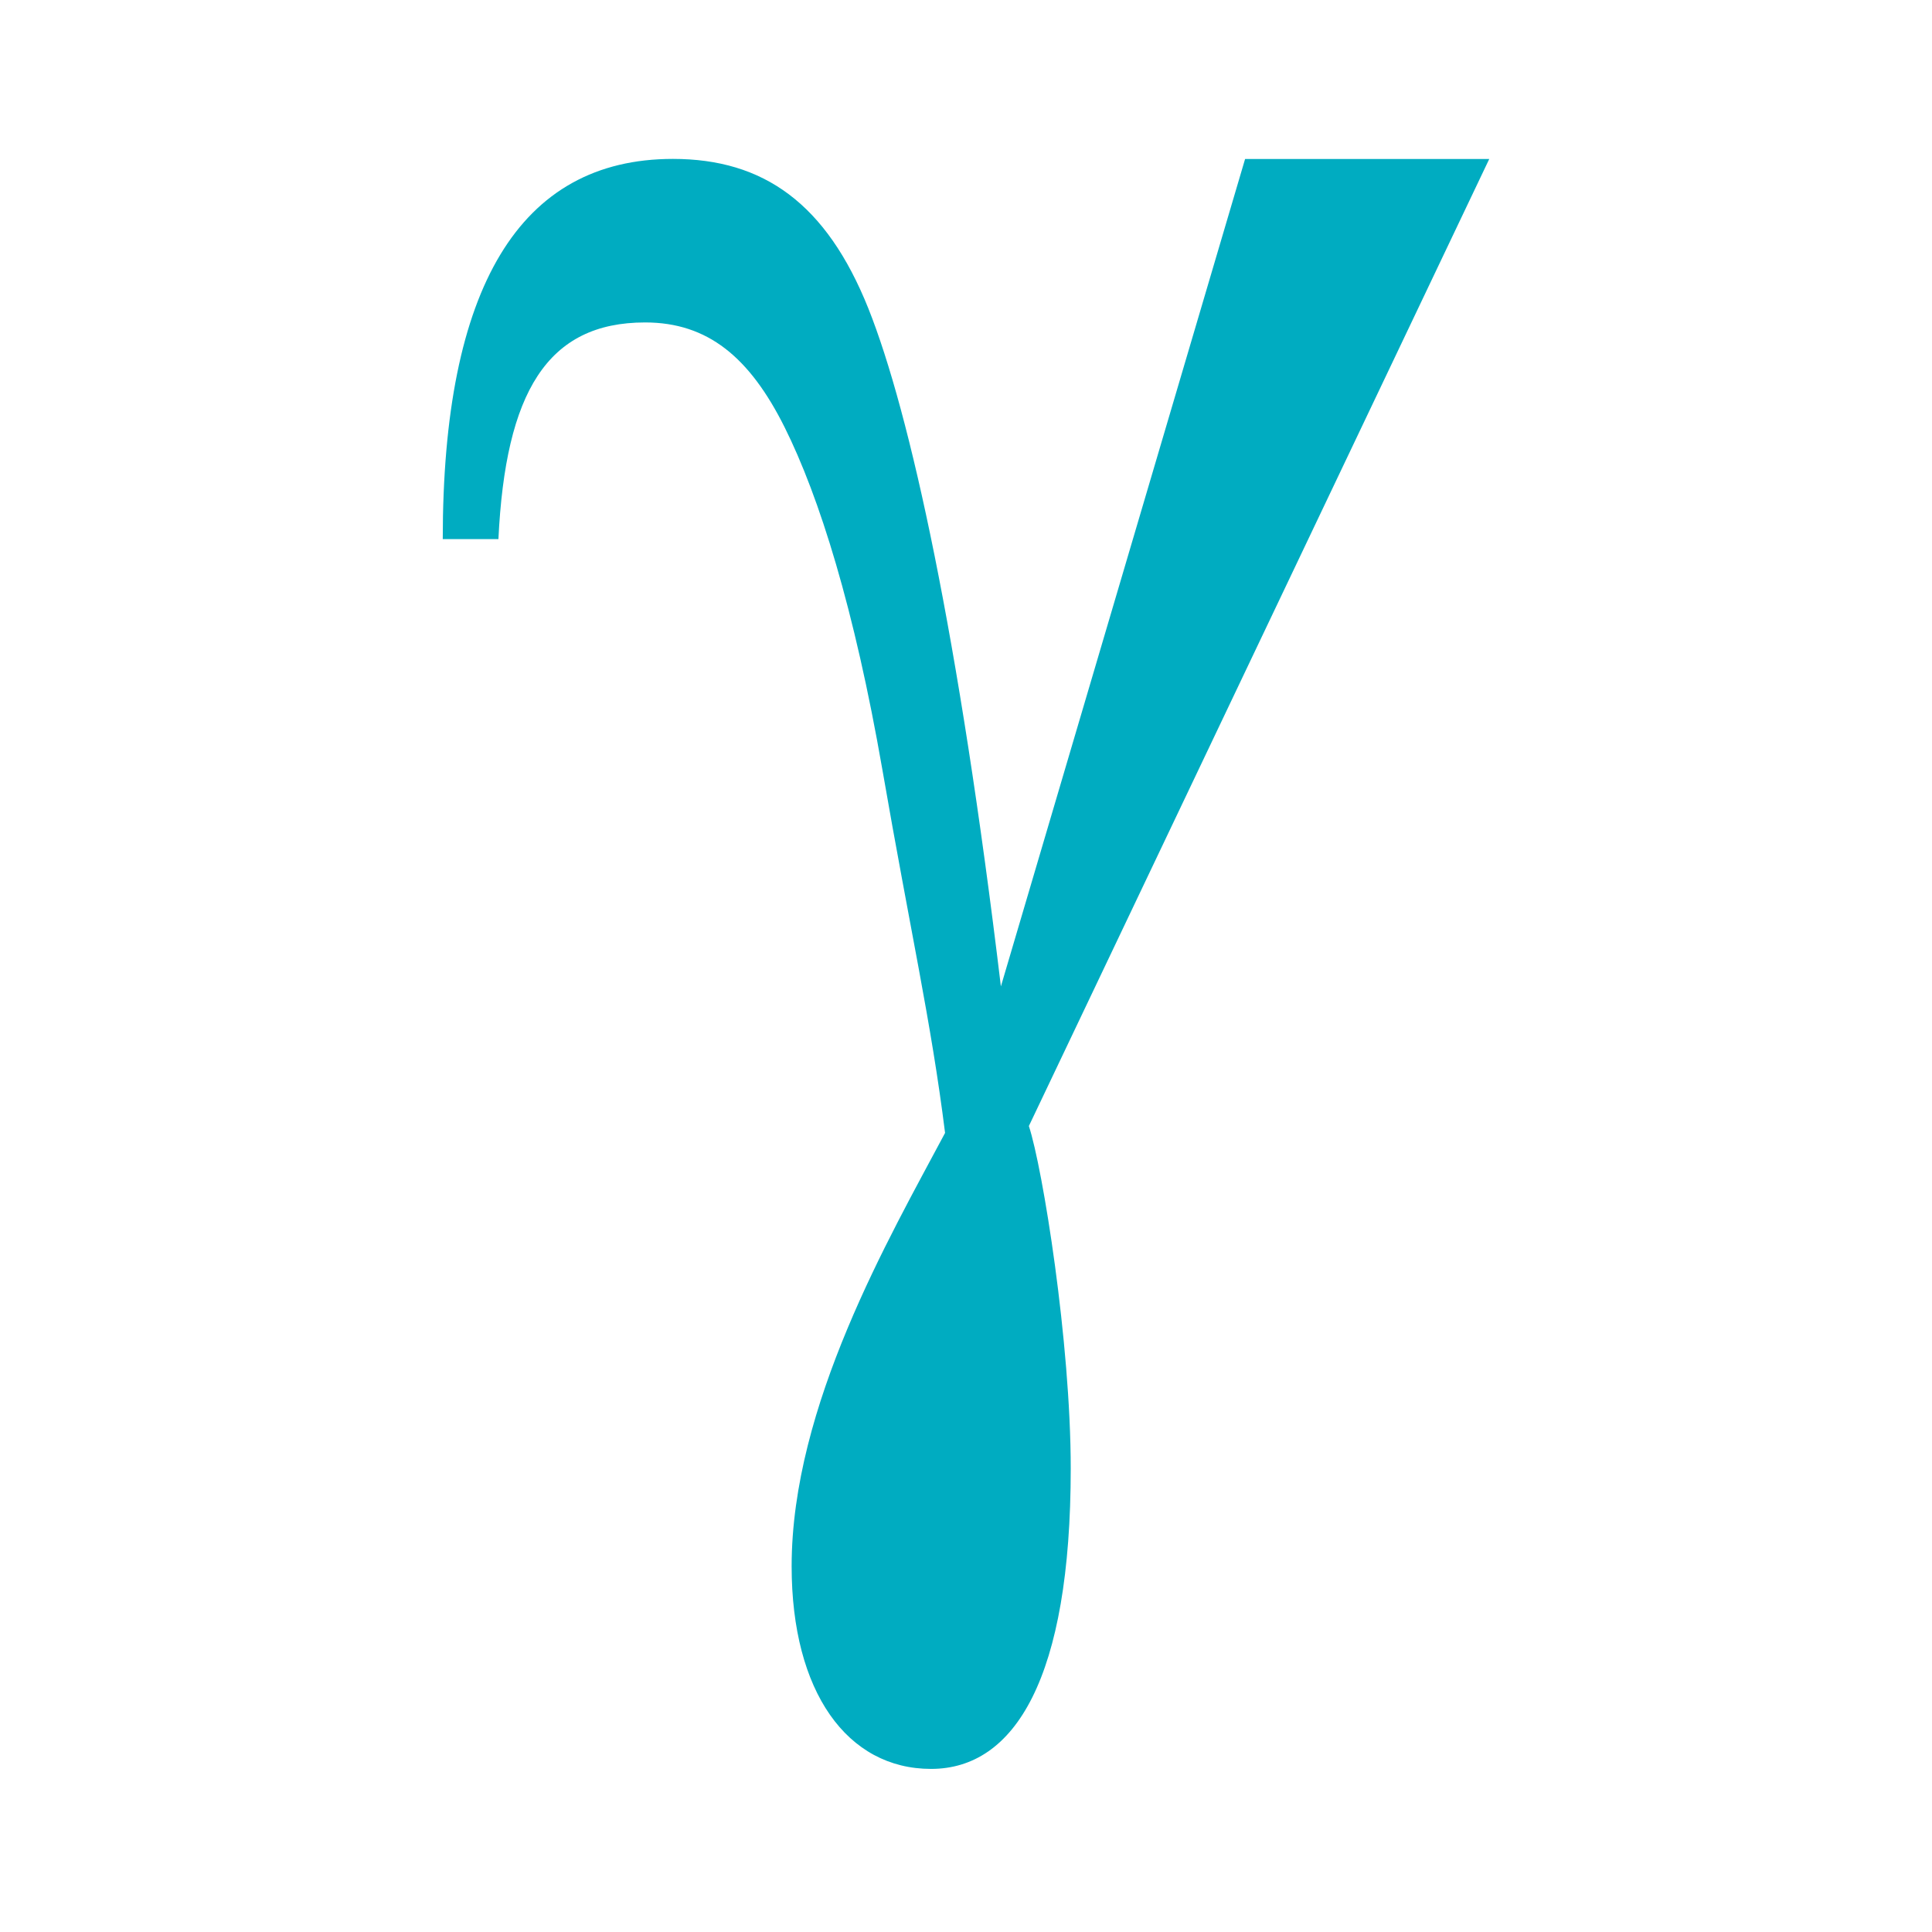
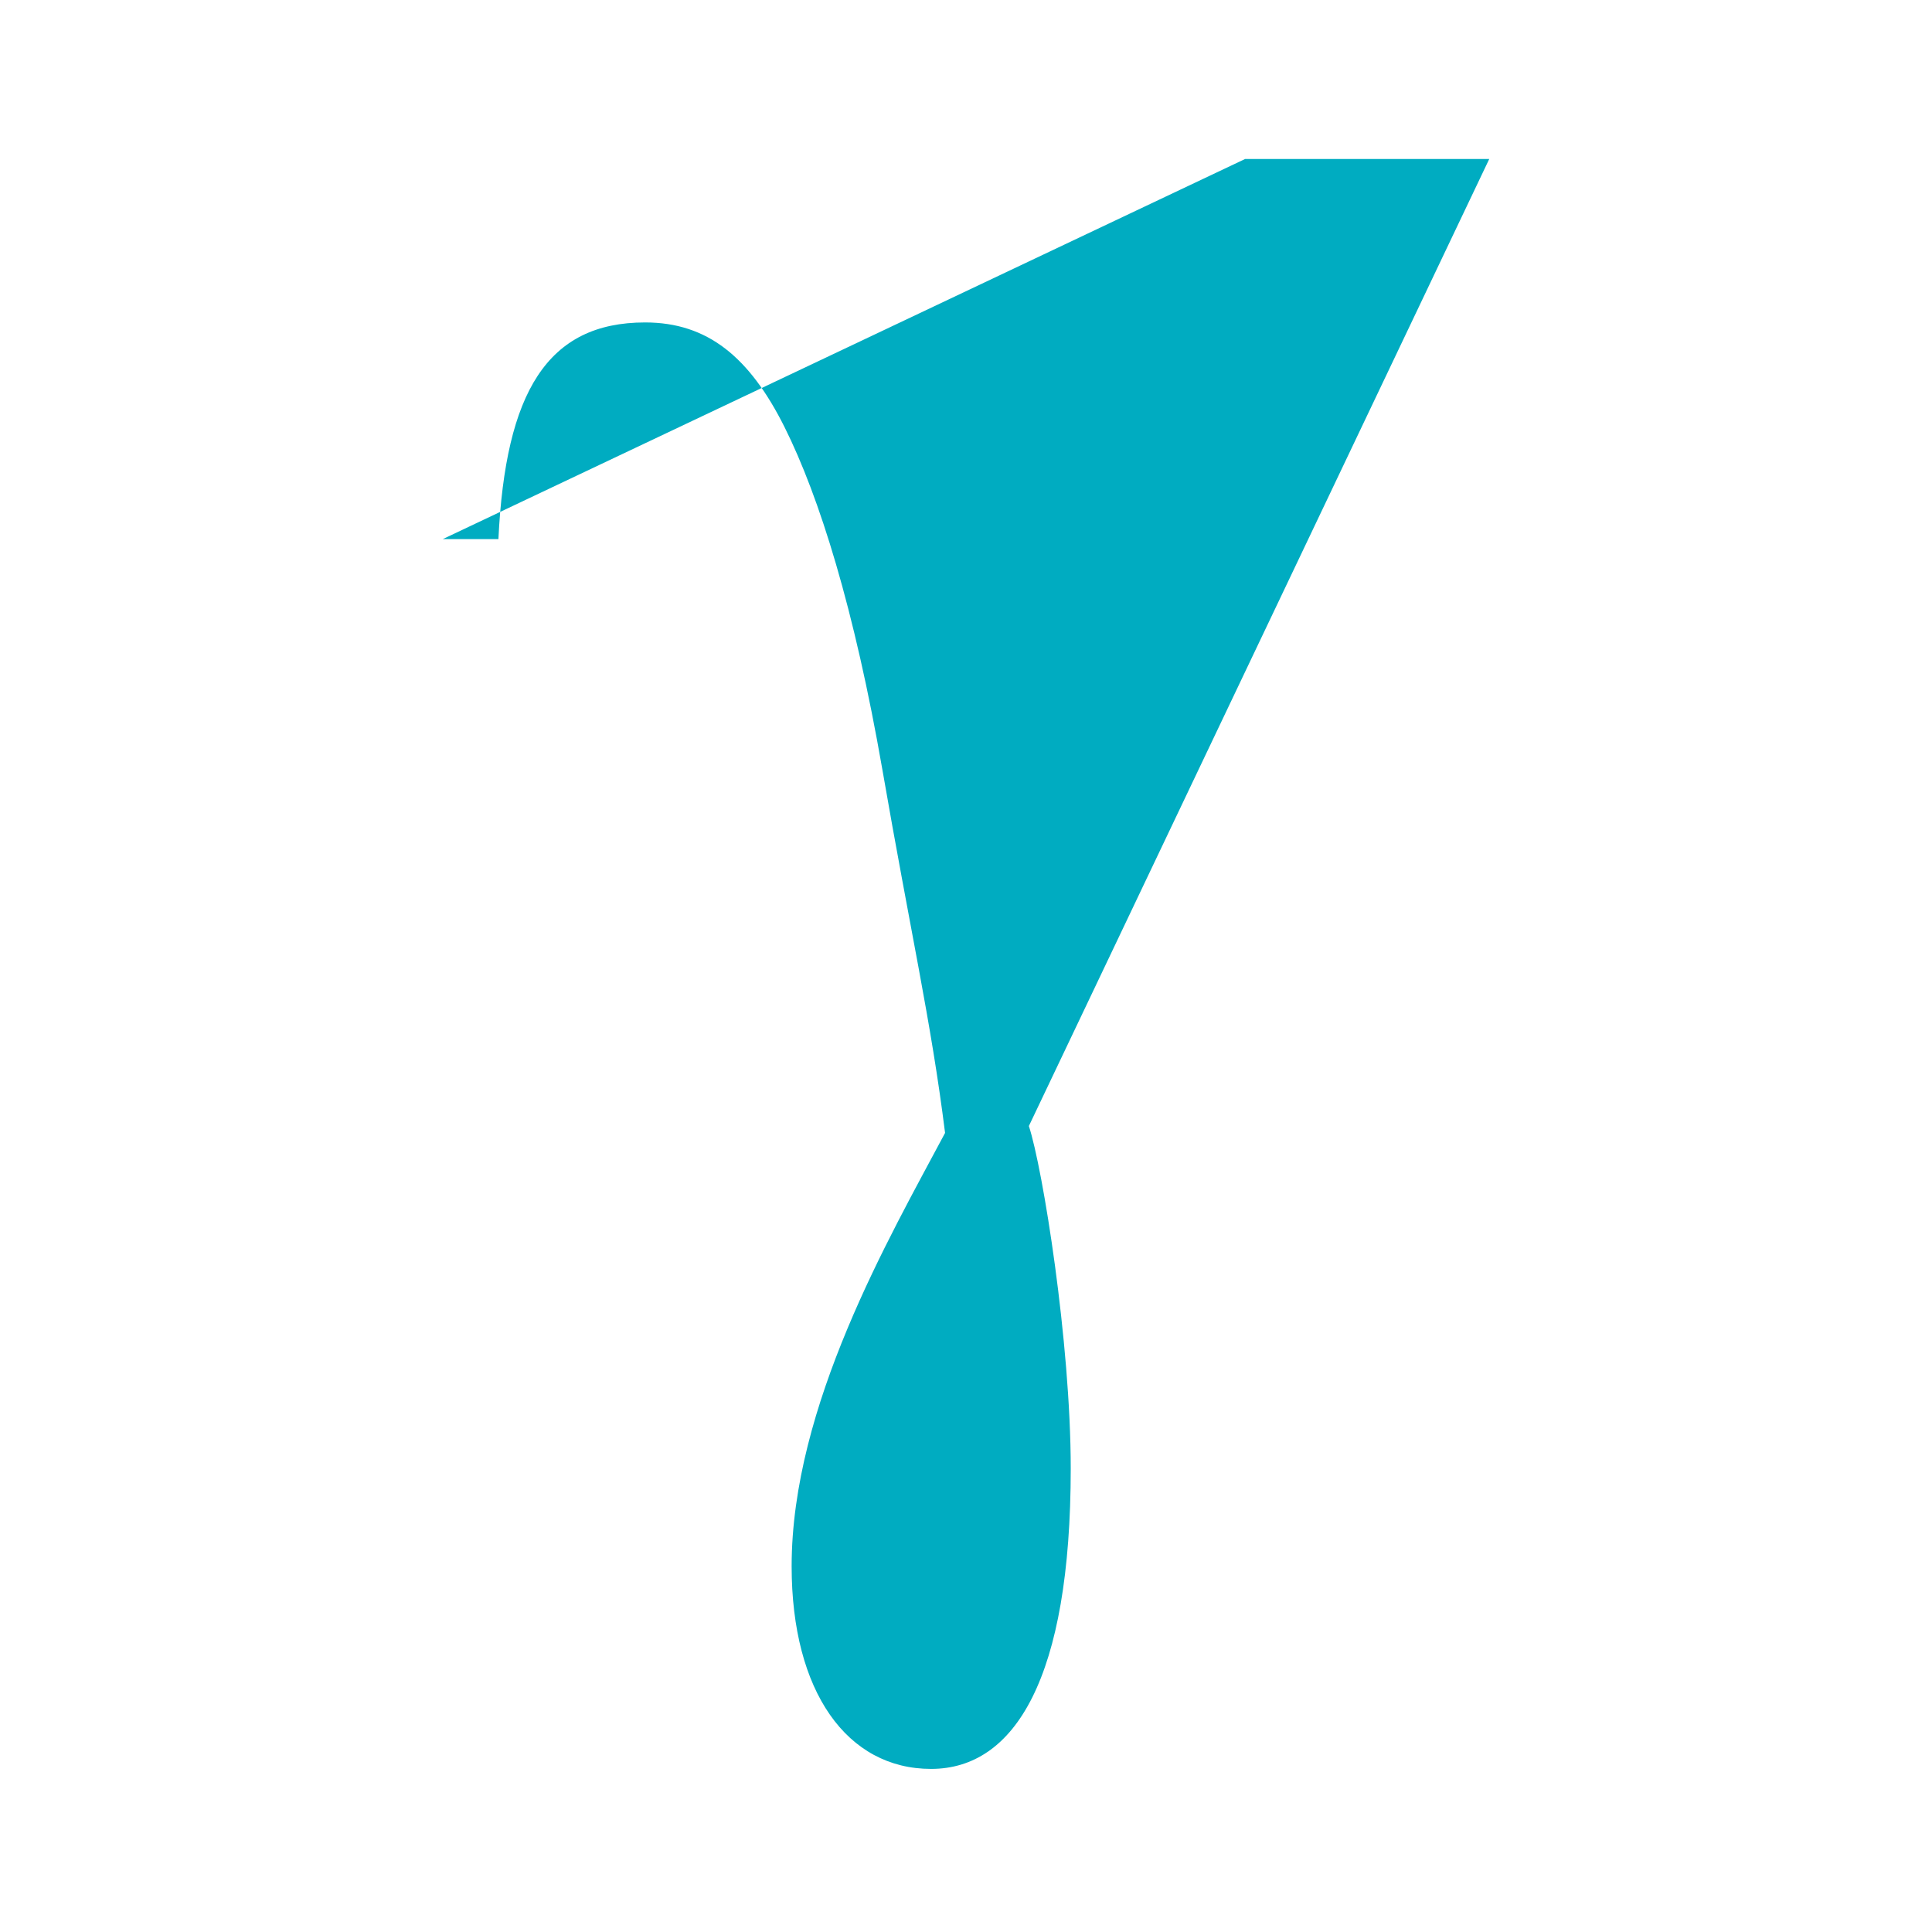
<svg xmlns="http://www.w3.org/2000/svg" viewBox="0 0 48 48">
-   <path d="M30.934 3.95H37L25.562 27.976c.344 1.043 1.04 5.378 1.04 8.507 0 5.207-1.387 7.465-3.47 7.465-2.081 0-3.464-1.91-3.464-5.035 0-3.992 2.426-8.16 3.812-10.766-.347-2.777-.867-5.035-1.558-9.027-.695-3.992-1.563-6.77-2.43-8.508-.867-1.734-1.906-2.601-3.465-2.601-2.43 0-3.468 1.734-3.644 5.383H11c0-6.25 1.906-9.446 5.719-9.446 2.254 0 3.812 1.11 4.855 3.715 1.04 2.606 2.25 8.16 3.293 16.844z" fill="#00acc1" />
+   <path d="M30.934 3.95H37L25.562 27.976c.344 1.043 1.04 5.378 1.04 8.507 0 5.207-1.387 7.465-3.47 7.465-2.081 0-3.464-1.91-3.464-5.035 0-3.992 2.426-8.16 3.812-10.766-.347-2.777-.867-5.035-1.558-9.027-.695-3.992-1.563-6.77-2.43-8.508-.867-1.734-1.906-2.601-3.465-2.601-2.43 0-3.468 1.734-3.644 5.383H11z" fill="#00acc1" />
</svg>